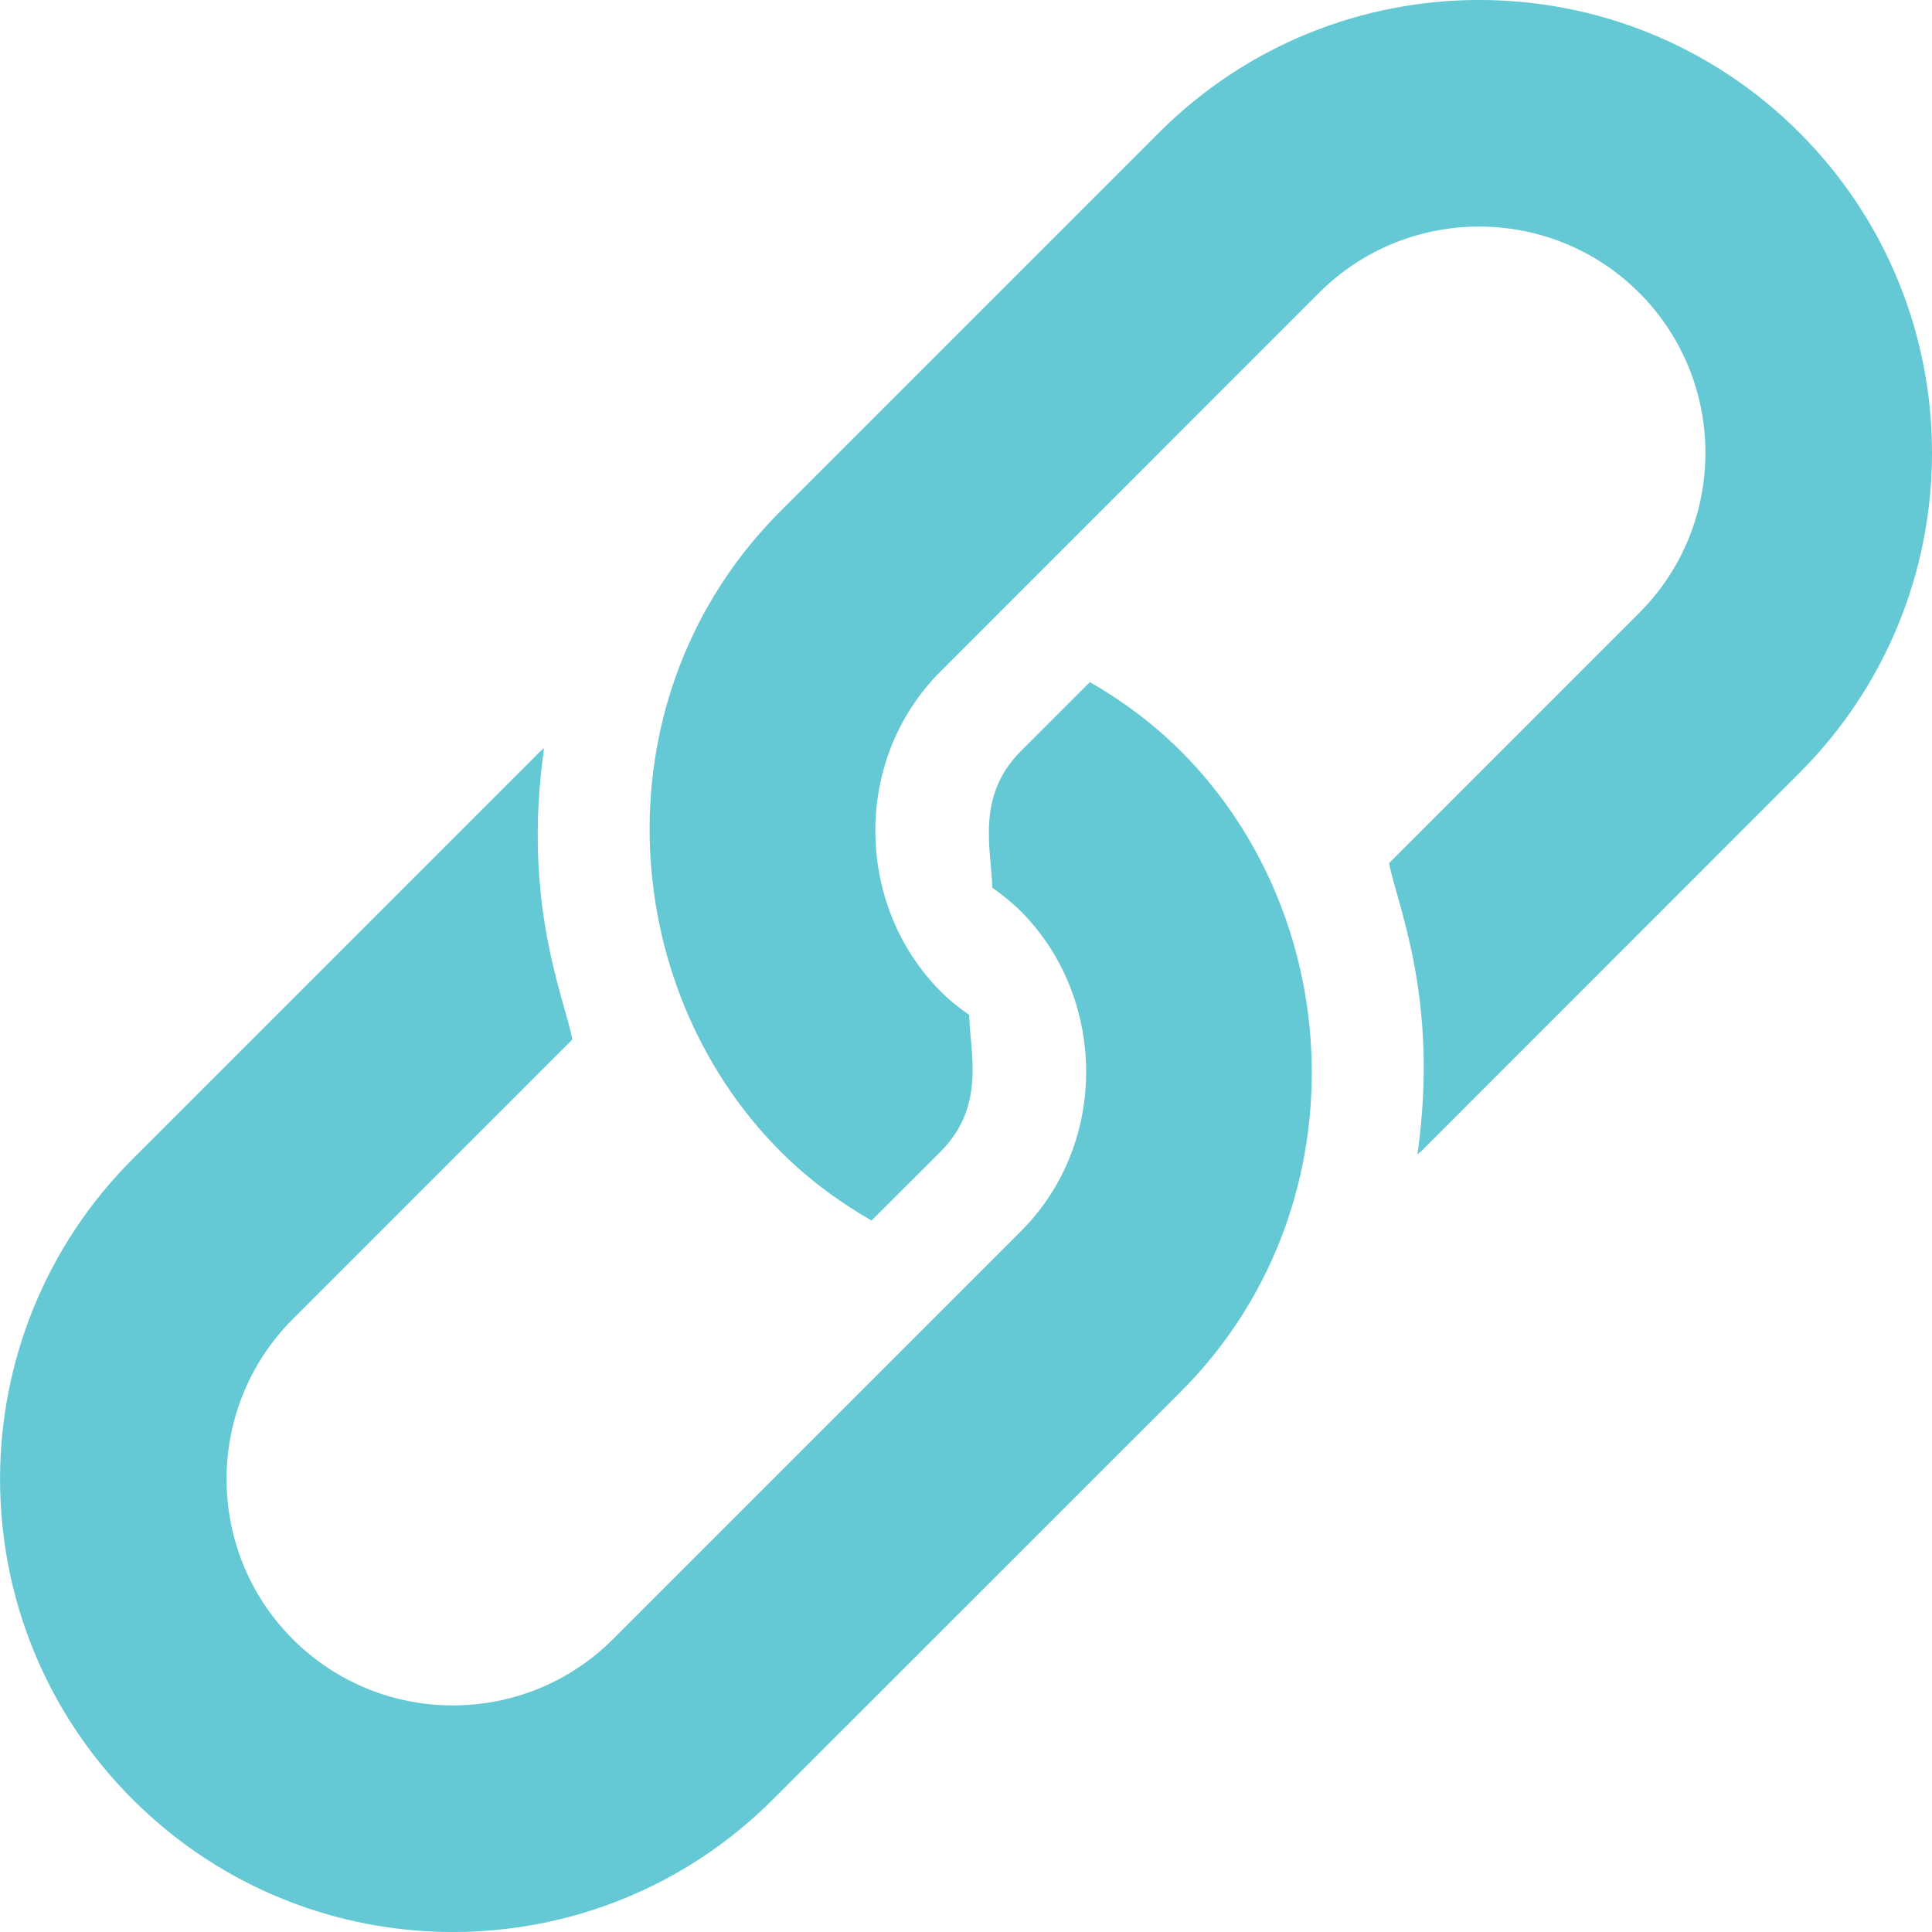
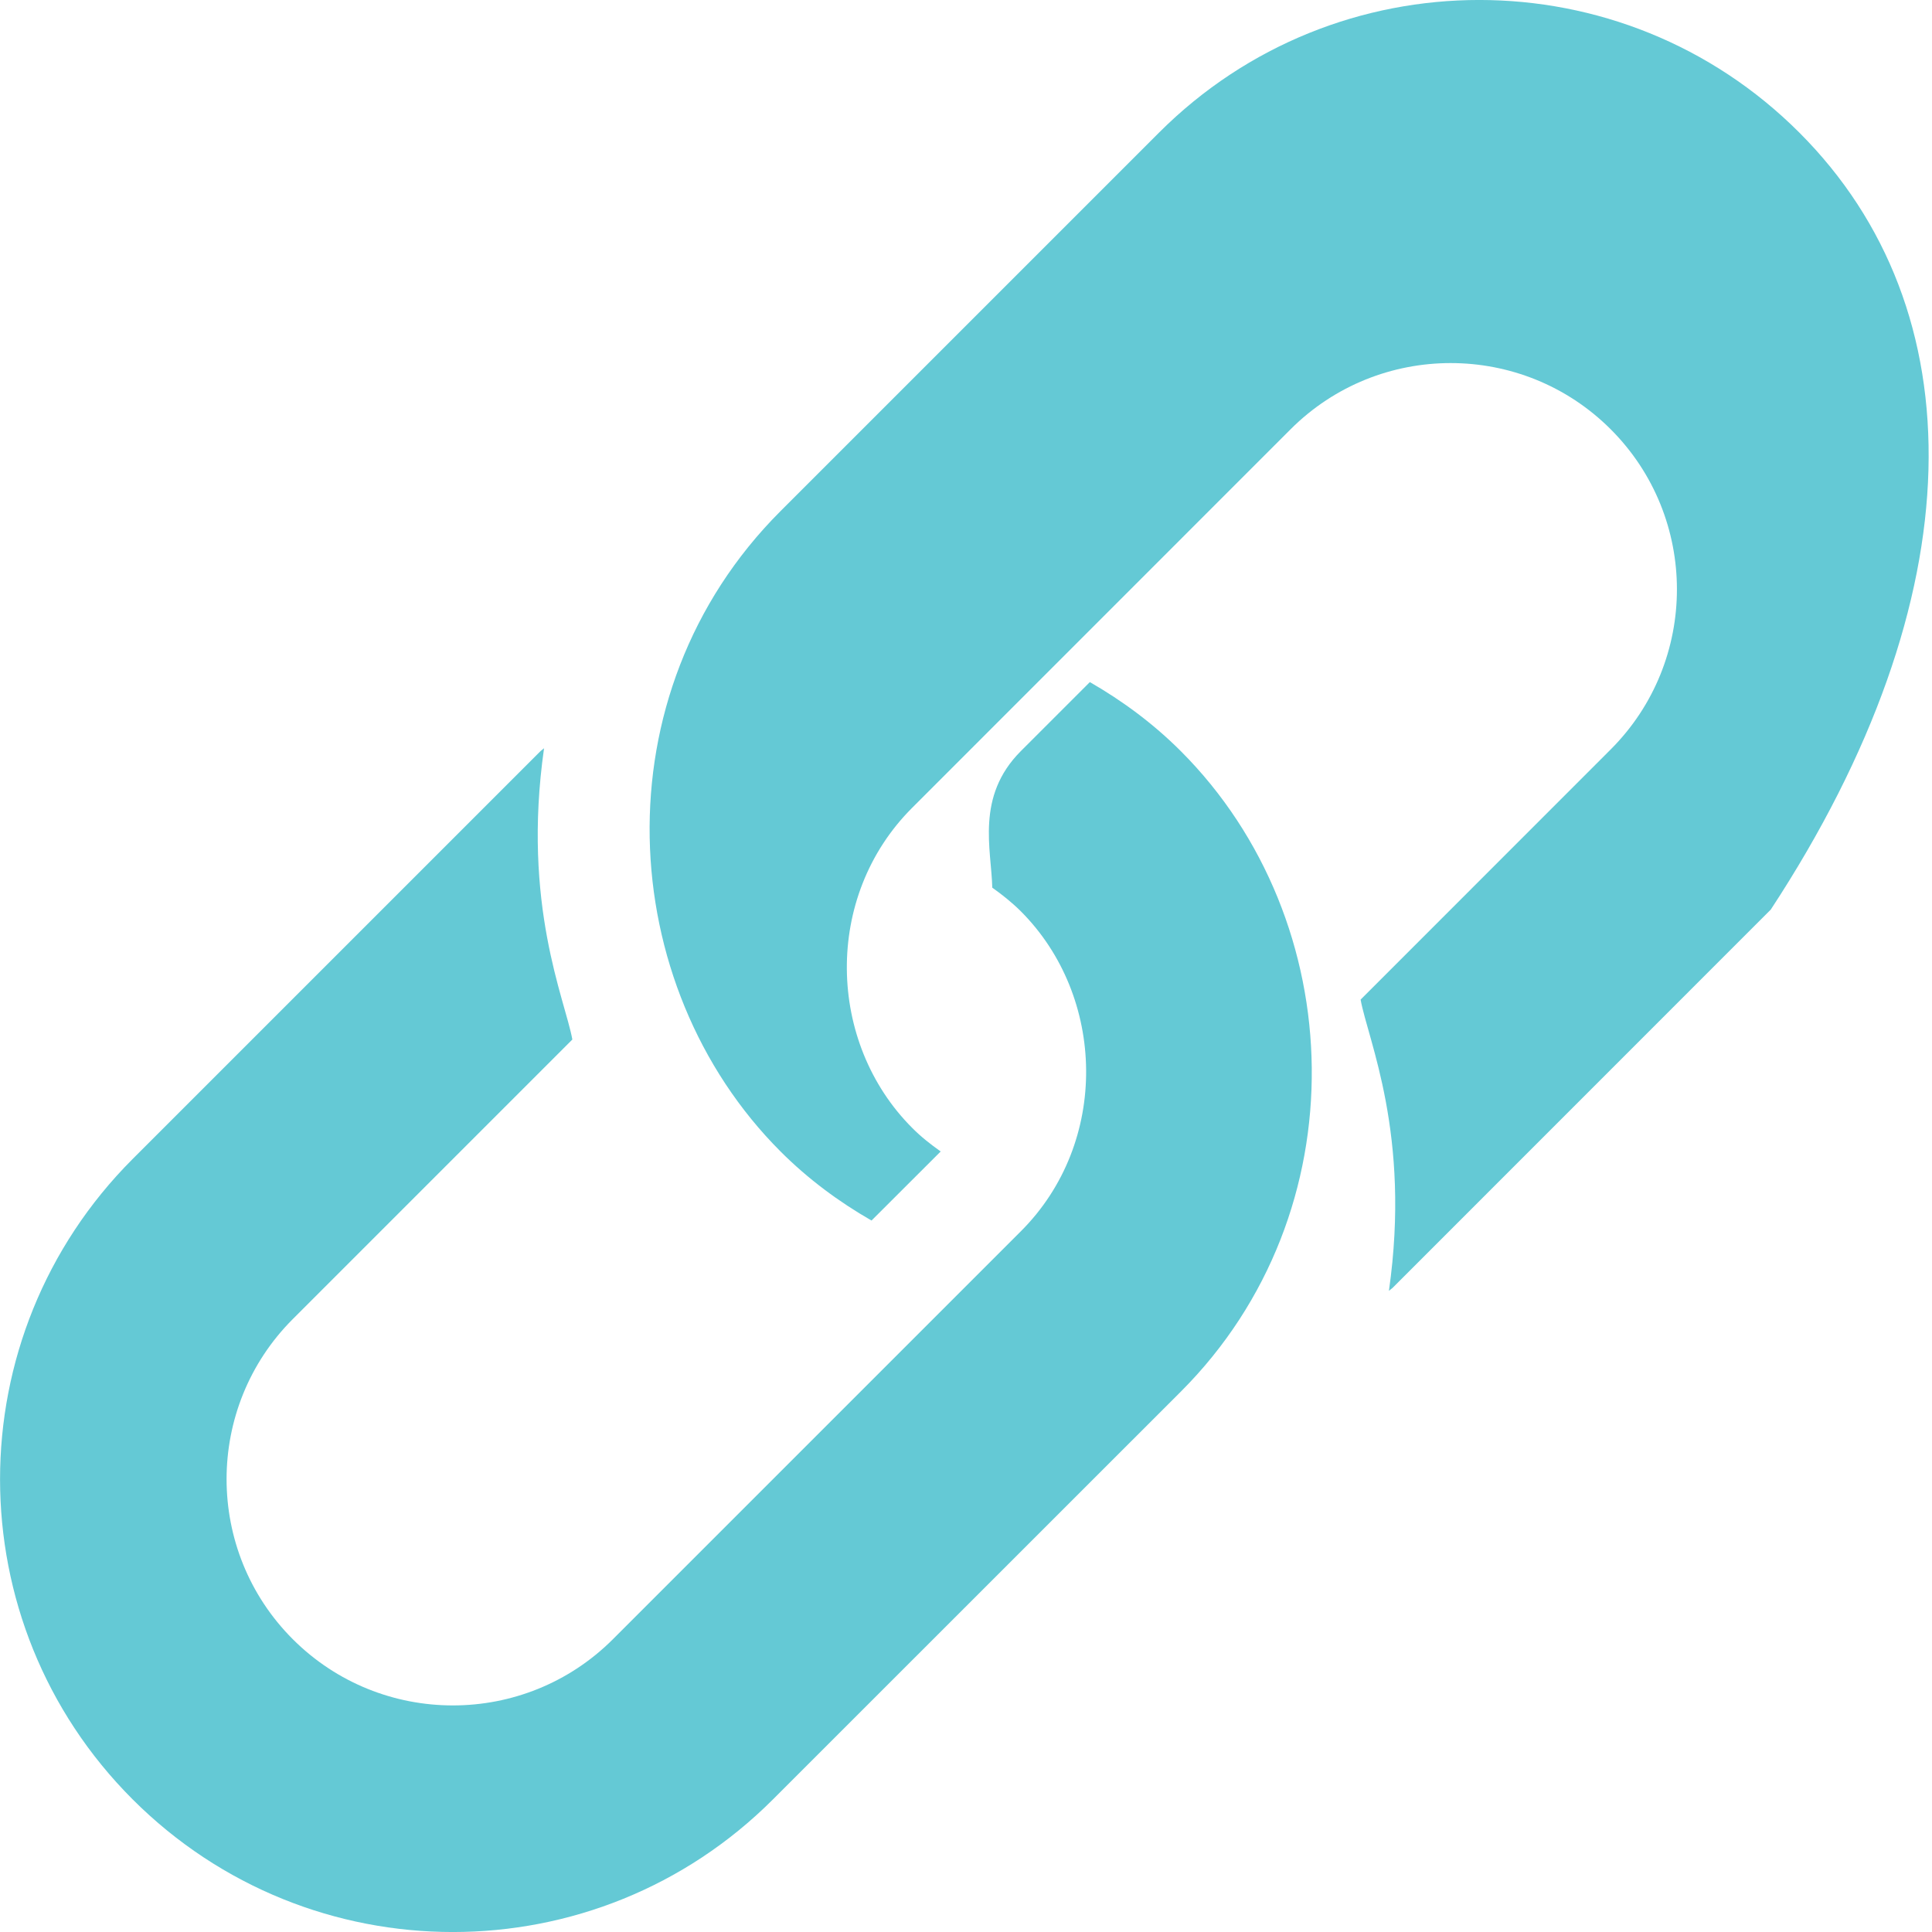
<svg xmlns="http://www.w3.org/2000/svg" version="1.1" id="Capa_1" x="0px" y="0px" width="20px" height="20px" viewBox="0 0 20 20" style="enable-background:new 0 0 20 20;" xml:space="preserve">
  <style type="text/css">

	.st0{fill:#64C9D5;}

</style>
-   <path class="st0" d="M18.627,1.373c-1.83-1.831-4.798-1.831-6.629,0L8.08,5.291c-1.894,1.894-1.718,4.91,0,6.629  c0.288,0.288,0.606,0.522,0.942,0.715l0.716-0.715c0.469-0.469,0.304-1.018,0.295-1.413c-0.103-0.073-0.203-0.151-0.295-0.244  c-0.882-0.882-0.922-2.394,0-3.314c0.137-0.137,3.834-3.835,3.917-3.918c0.914-0.914,2.4-0.914,3.314,0s0.914,2.4,0,3.314  l-2.589,2.59c0.074,0.414,0.524,1.396,0.293,3.015c0.011-0.011,0.024-0.018,0.036-0.029l3.917-3.918  C20.458,6.172,20.458,3.204,18.627,1.373z M12.224,7.776c-0.287-0.287-0.606-0.522-0.942-0.715l-0.715,0.715  c-0.469,0.47-0.304,1.018-0.295,1.413c0.103,0.073,0.202,0.152,0.295,0.244c0.882,0.882,0.922,2.394,0,3.314  c-0.137,0.138-4.142,4.142-4.222,4.222c-0.914,0.914-2.4,0.914-3.314,0s-0.914-2.4,0-3.314l2.894-2.894  c-0.075-0.414-0.524-1.396-0.293-3.015C5.619,7.758,5.605,7.766,5.595,7.776l-4.222,4.222c-1.83,1.831-1.83,4.799,0,6.629  c1.831,1.831,4.799,1.831,6.629,0l4.222-4.221C14.082,12.548,13.98,9.533,12.224,7.776z" />
+   <path class="st0" d="M18.627,1.373c-1.83-1.831-4.798-1.831-6.629,0L8.08,5.291c-1.894,1.894-1.718,4.91,0,6.629  c0.288,0.288,0.606,0.522,0.942,0.715l0.716-0.715c-0.103-0.073-0.203-0.151-0.295-0.244  c-0.882-0.882-0.922-2.394,0-3.314c0.137-0.137,3.834-3.835,3.917-3.918c0.914-0.914,2.4-0.914,3.314,0s0.914,2.4,0,3.314  l-2.589,2.59c0.074,0.414,0.524,1.396,0.293,3.015c0.011-0.011,0.024-0.018,0.036-0.029l3.917-3.918  C20.458,6.172,20.458,3.204,18.627,1.373z M12.224,7.776c-0.287-0.287-0.606-0.522-0.942-0.715l-0.715,0.715  c-0.469,0.47-0.304,1.018-0.295,1.413c0.103,0.073,0.202,0.152,0.295,0.244c0.882,0.882,0.922,2.394,0,3.314  c-0.137,0.138-4.142,4.142-4.222,4.222c-0.914,0.914-2.4,0.914-3.314,0s-0.914-2.4,0-3.314l2.894-2.894  c-0.075-0.414-0.524-1.396-0.293-3.015C5.619,7.758,5.605,7.766,5.595,7.776l-4.222,4.222c-1.83,1.831-1.83,4.799,0,6.629  c1.831,1.831,4.799,1.831,6.629,0l4.222-4.221C14.082,12.548,13.98,9.533,12.224,7.776z" />
</svg>